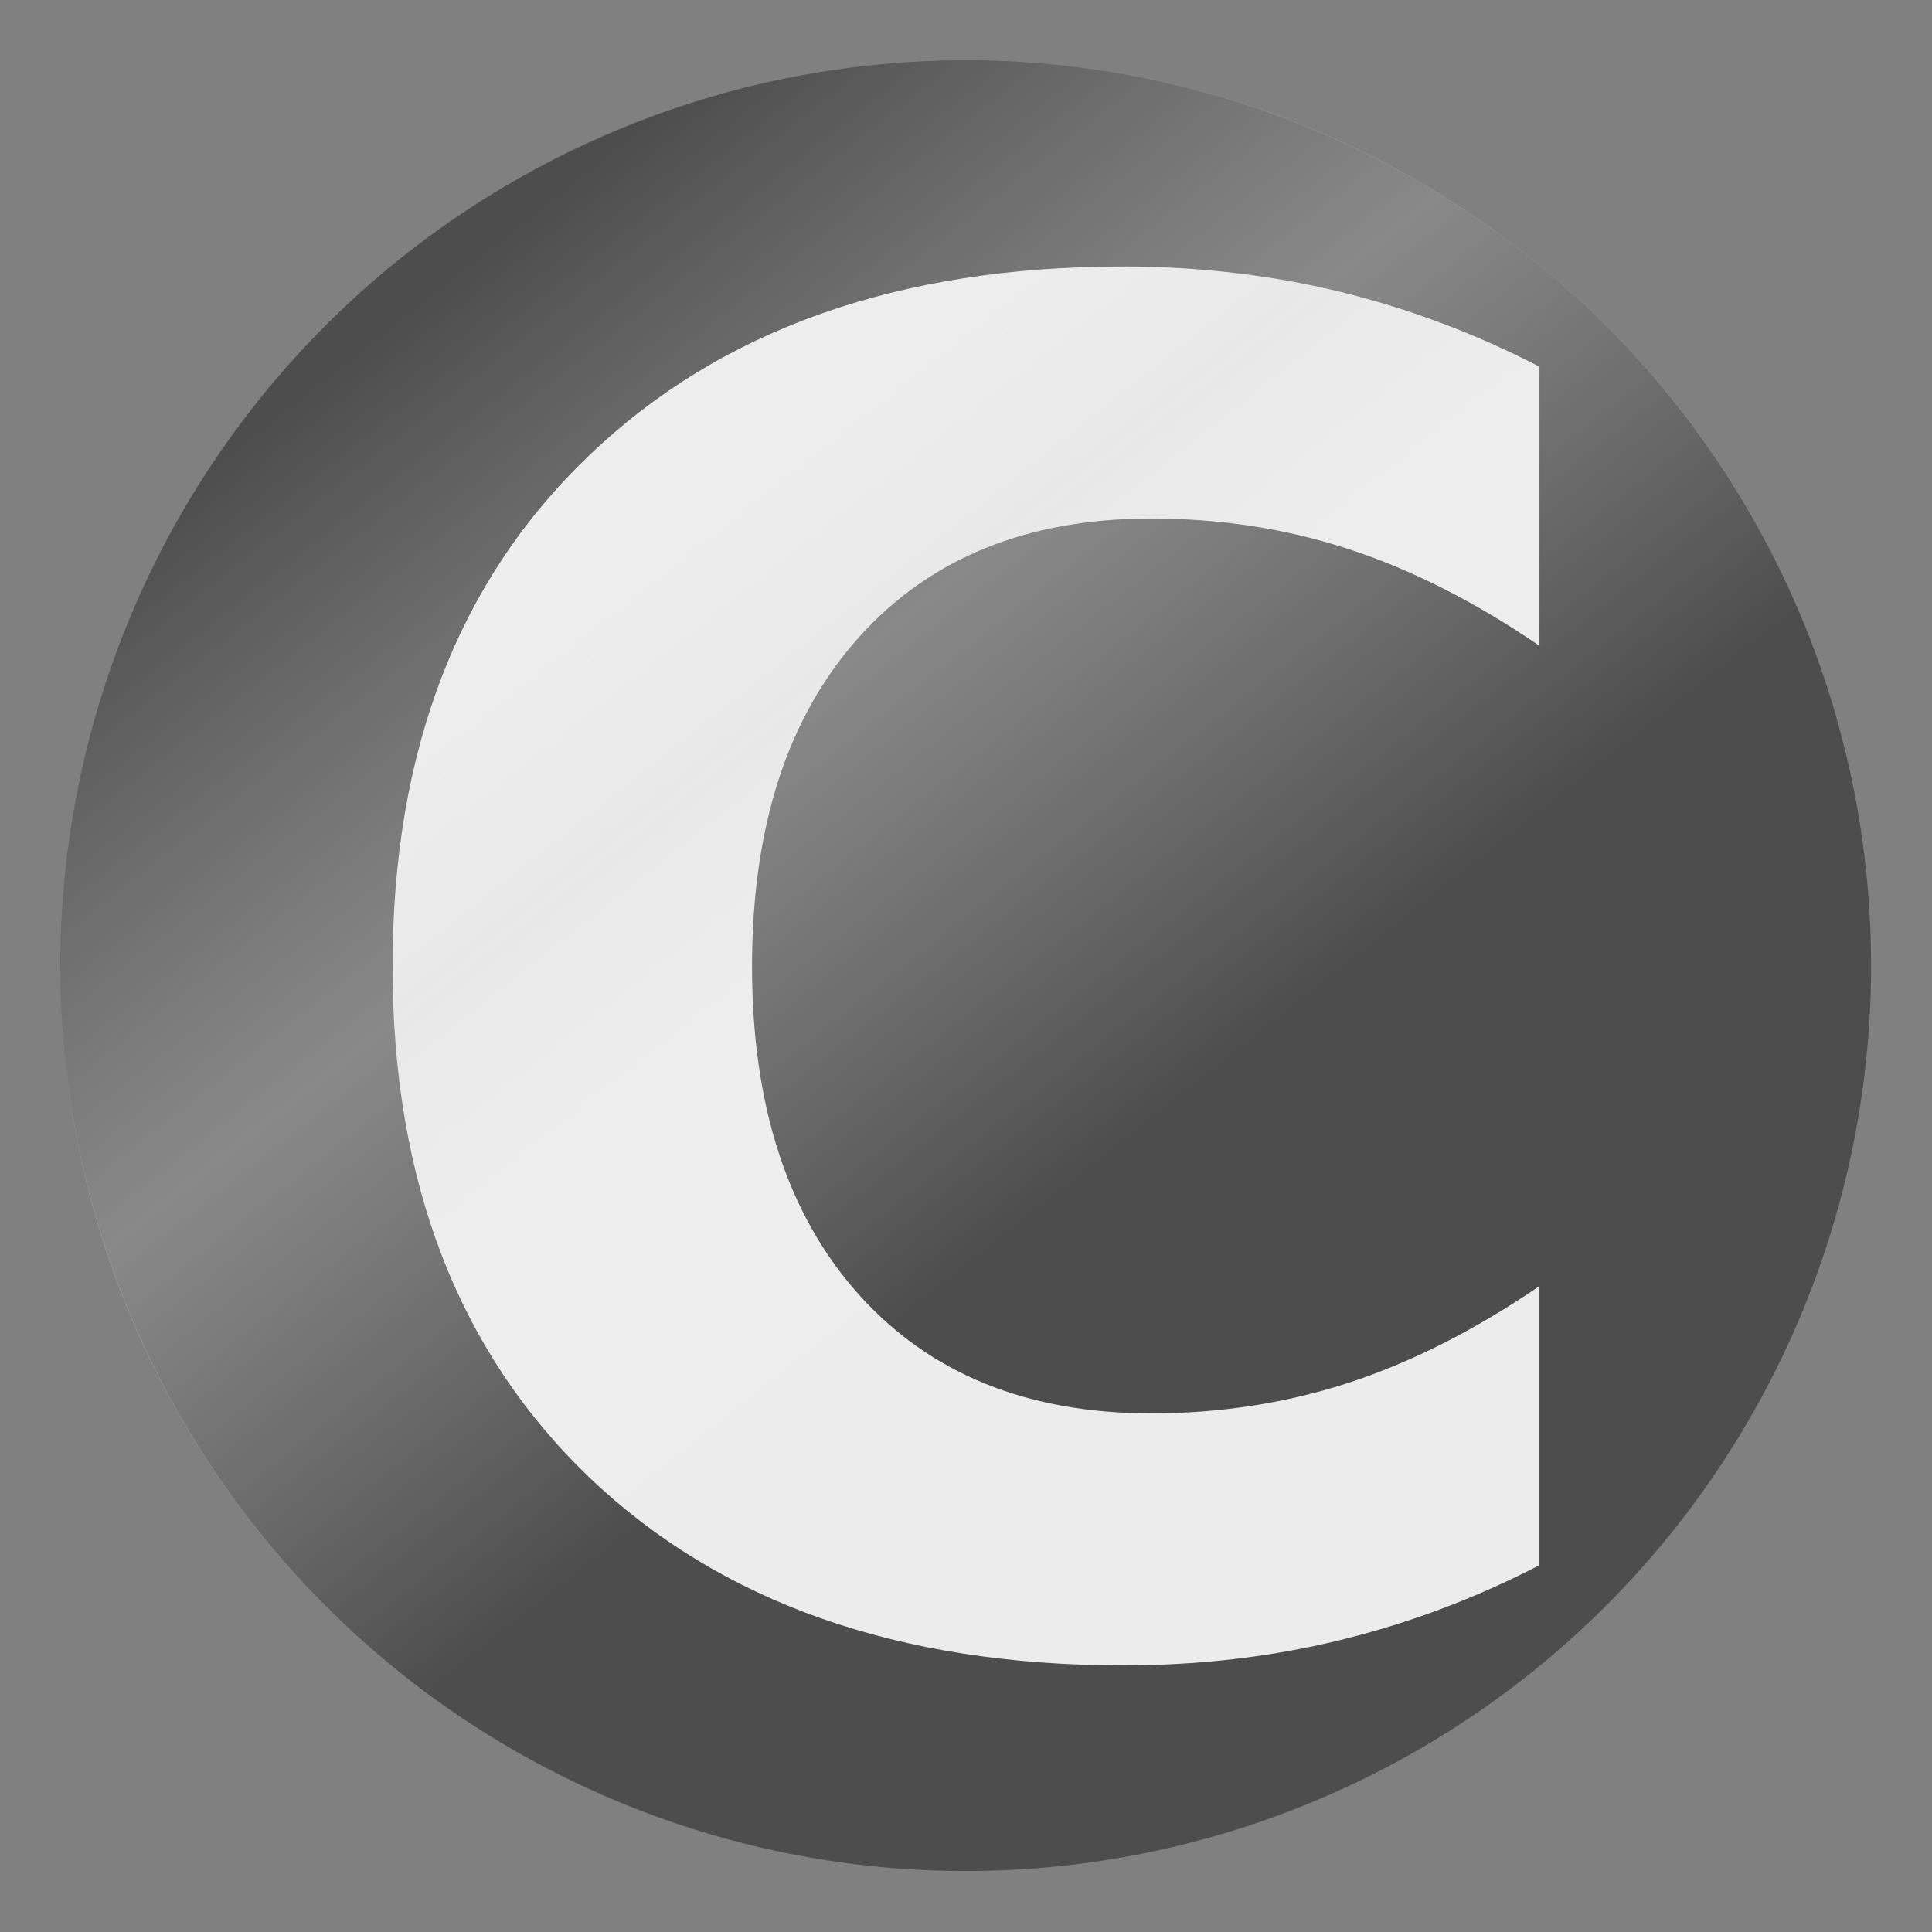
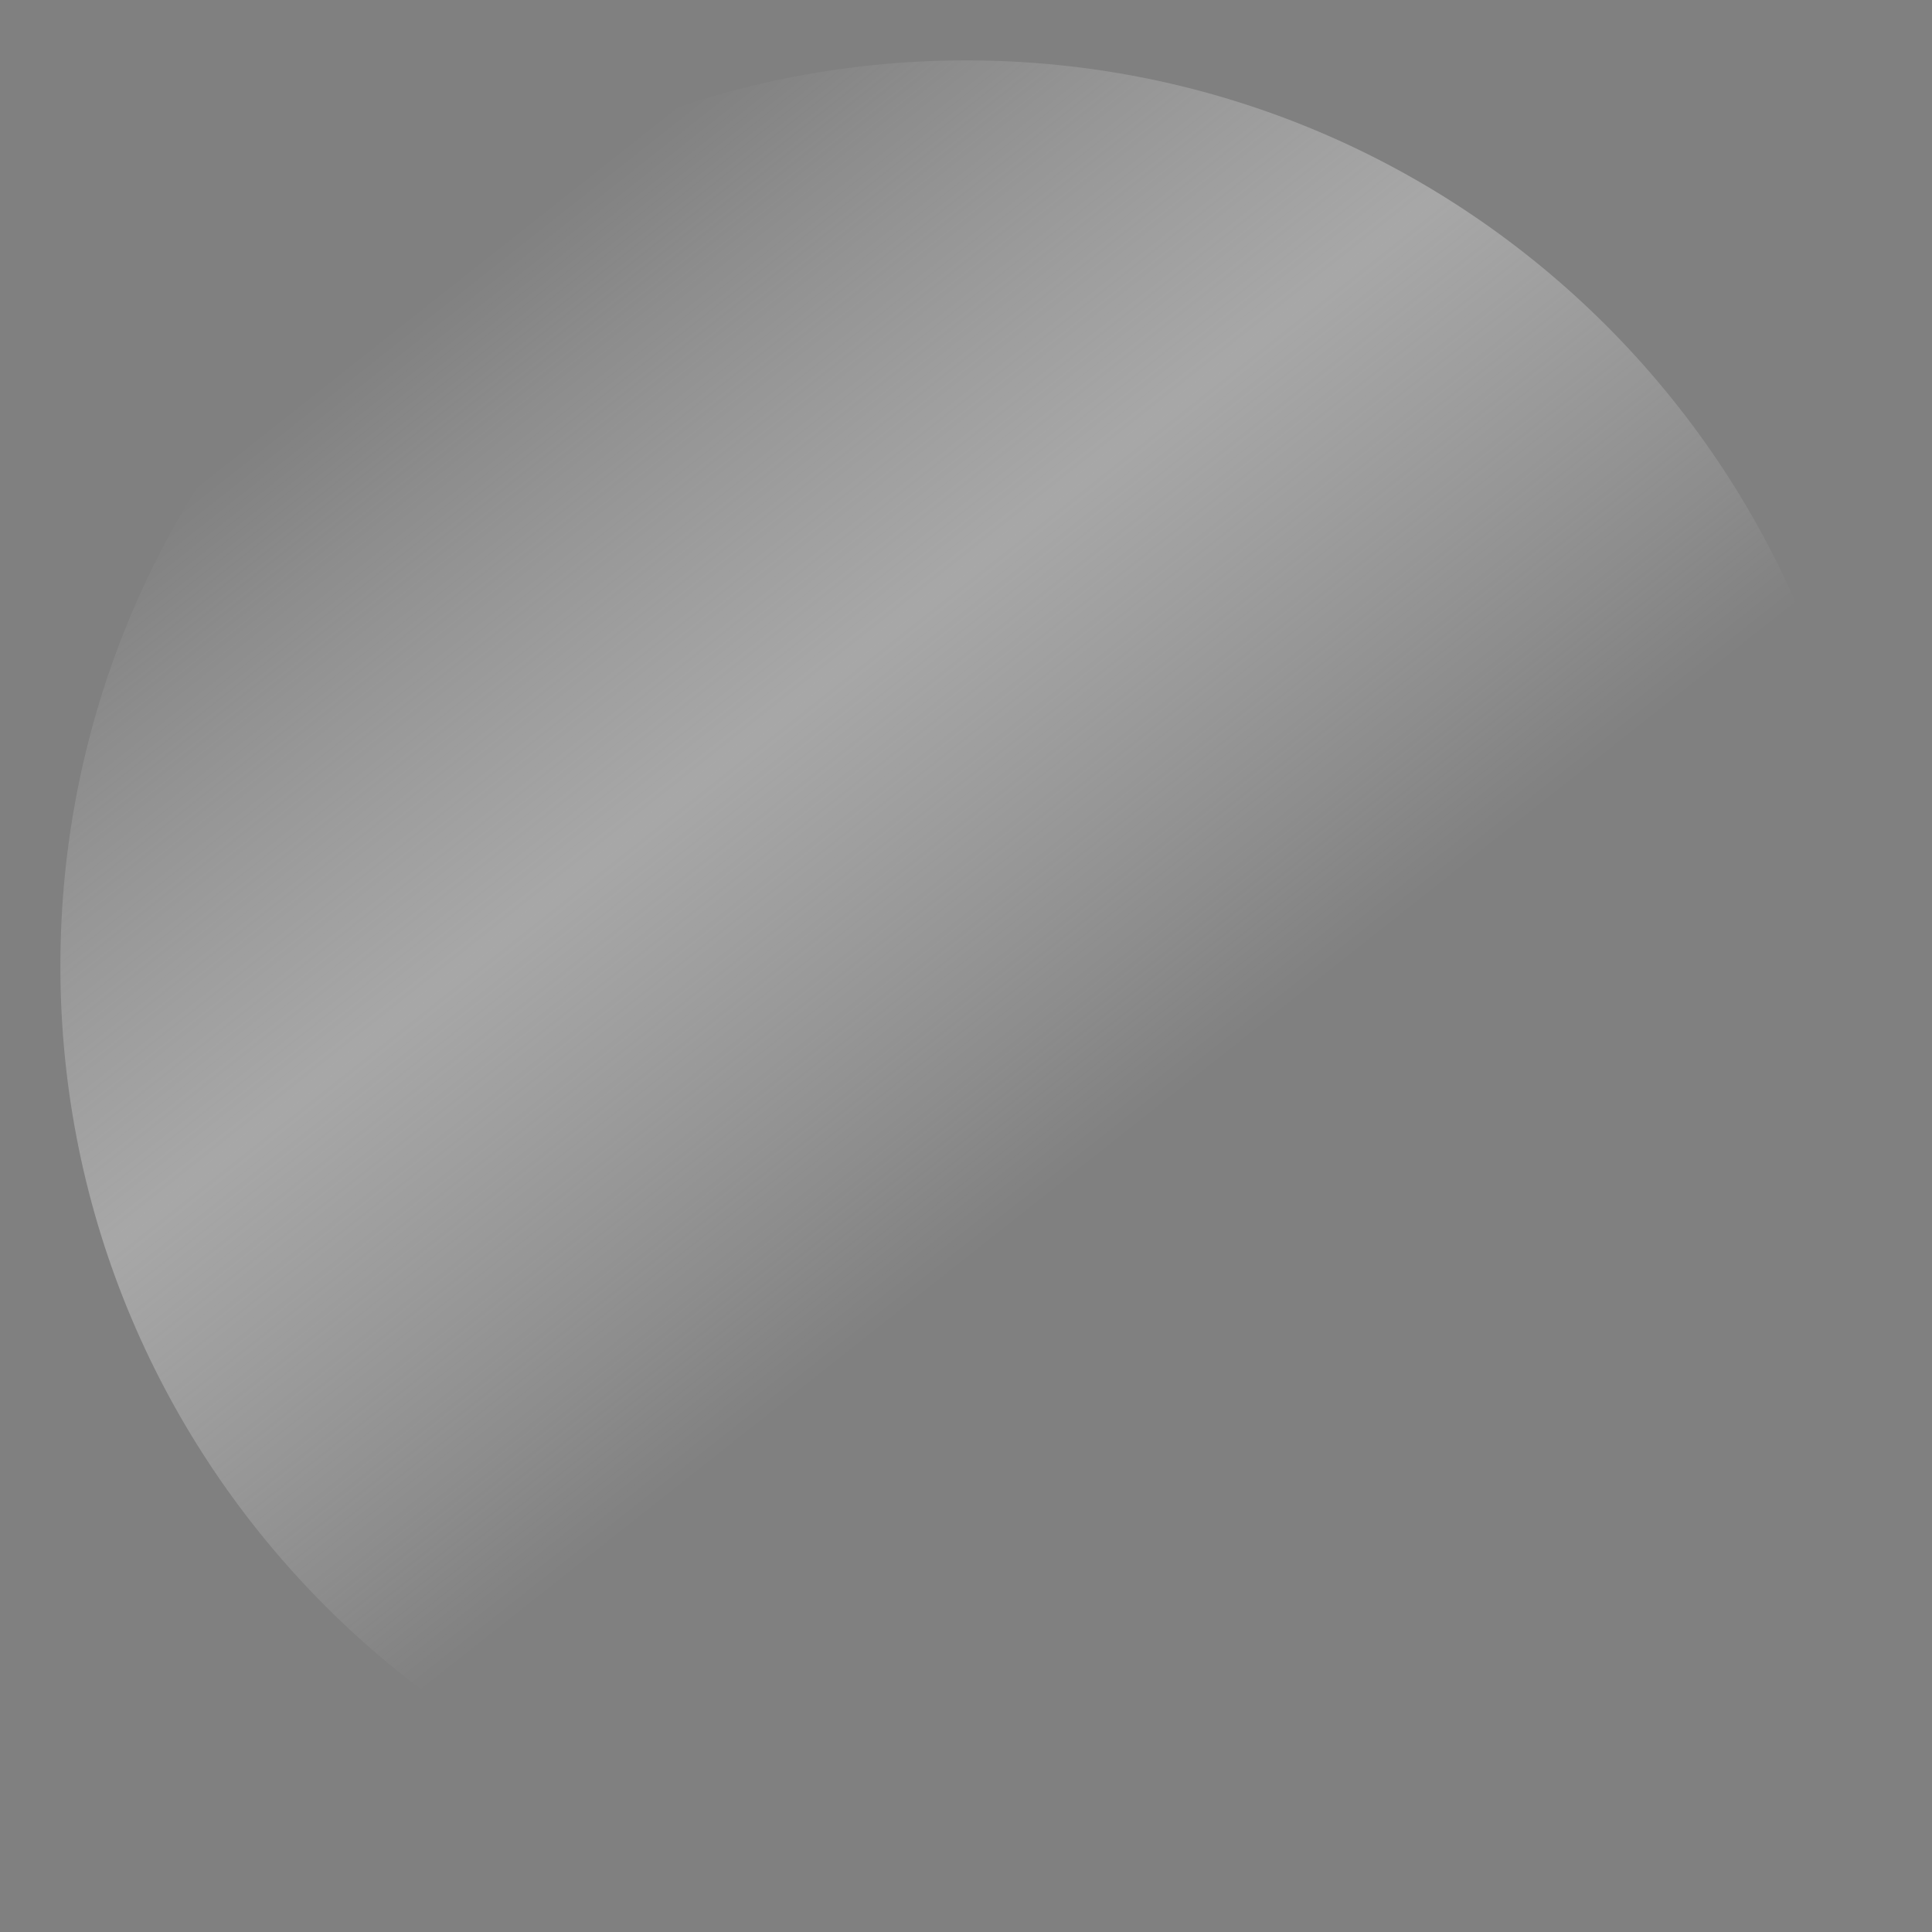
<svg xmlns="http://www.w3.org/2000/svg" width="16px" height="16px" enable-background="new" version="1.1">
  <rect width="100%" height="100%" fill="#808080" stroke="none" />
  <defs>
    <linearGradient id="linearGradient3814" x1="8.83" x2="3.199" y1="9.828" y2="2.71" gradientTransform="translate(.013 .004)" gradientUnits="userSpaceOnUse">
      <stop stop-color="#fff" stop-opacity="0" offset="0" />
      <stop stop-color="#e3e3e3" stop-opacity=".397" offset=".5" />
      <stop stop-color="#fff" stop-opacity="0" offset="1" />
    </linearGradient>
  </defs>
  <g>
-     <path transform="matrix(.935 0 0 .935 .5 .535)" d="m16.038 7.981a8.019 8.019 0 1 1-16.038 0 8.019 8.019 0 1 1 16.038 0z" color="#000000" enable-background="accumulate" fill="#4d4d4d" />
    <g fill="#ececec">
-       <path d="m12.749 12.962c-0.529 0.274-1.079 0.481-1.653 0.621-0.573 0.14-1.172 0.209-1.795 0.209-1.86 0-3.333-0.519-4.42-1.556-1.087-1.042-1.63-2.453-1.63-4.233-7e-7 -1.785 0.543-3.196 1.63-4.233 1.087-1.042 2.56-1.563 4.42-1.563 0.623 1.14e-5 1.222 0.07 1.795 0.209 0.573 0.14 1.124 0.347 1.653 0.621v2.311c-0.533-0.364-1.06-0.631-1.578-0.8-0.519-0.17-1.065-0.254-1.638-0.254-1.027 9.3e-6 -1.835 0.329-2.423 0.987-0.588 0.658-0.882 1.566-0.882 2.722-3.7e-6 1.152 0.294 2.057 0.882 2.715 0.588 0.658 1.396 0.987 2.423 0.987 0.573 2e-6 1.119-0.085 1.638-0.254 0.519-0.17 1.044-0.436 1.578-0.8v2.311" style="" />
-     </g>
+       </g>
    <path d="m8 0.5c-4.142 0-7.5 3.358-7.5 7.5 0 4.142 3.358 7.5 7.5 7.5 4.142 0 7.5-3.358 7.5-7.5 0-4.142-3.358-7.5-7.5-7.5z" color="#000000" enable-background="accumulate" fill="url(#linearGradient3814)" />
  </g>
</svg>